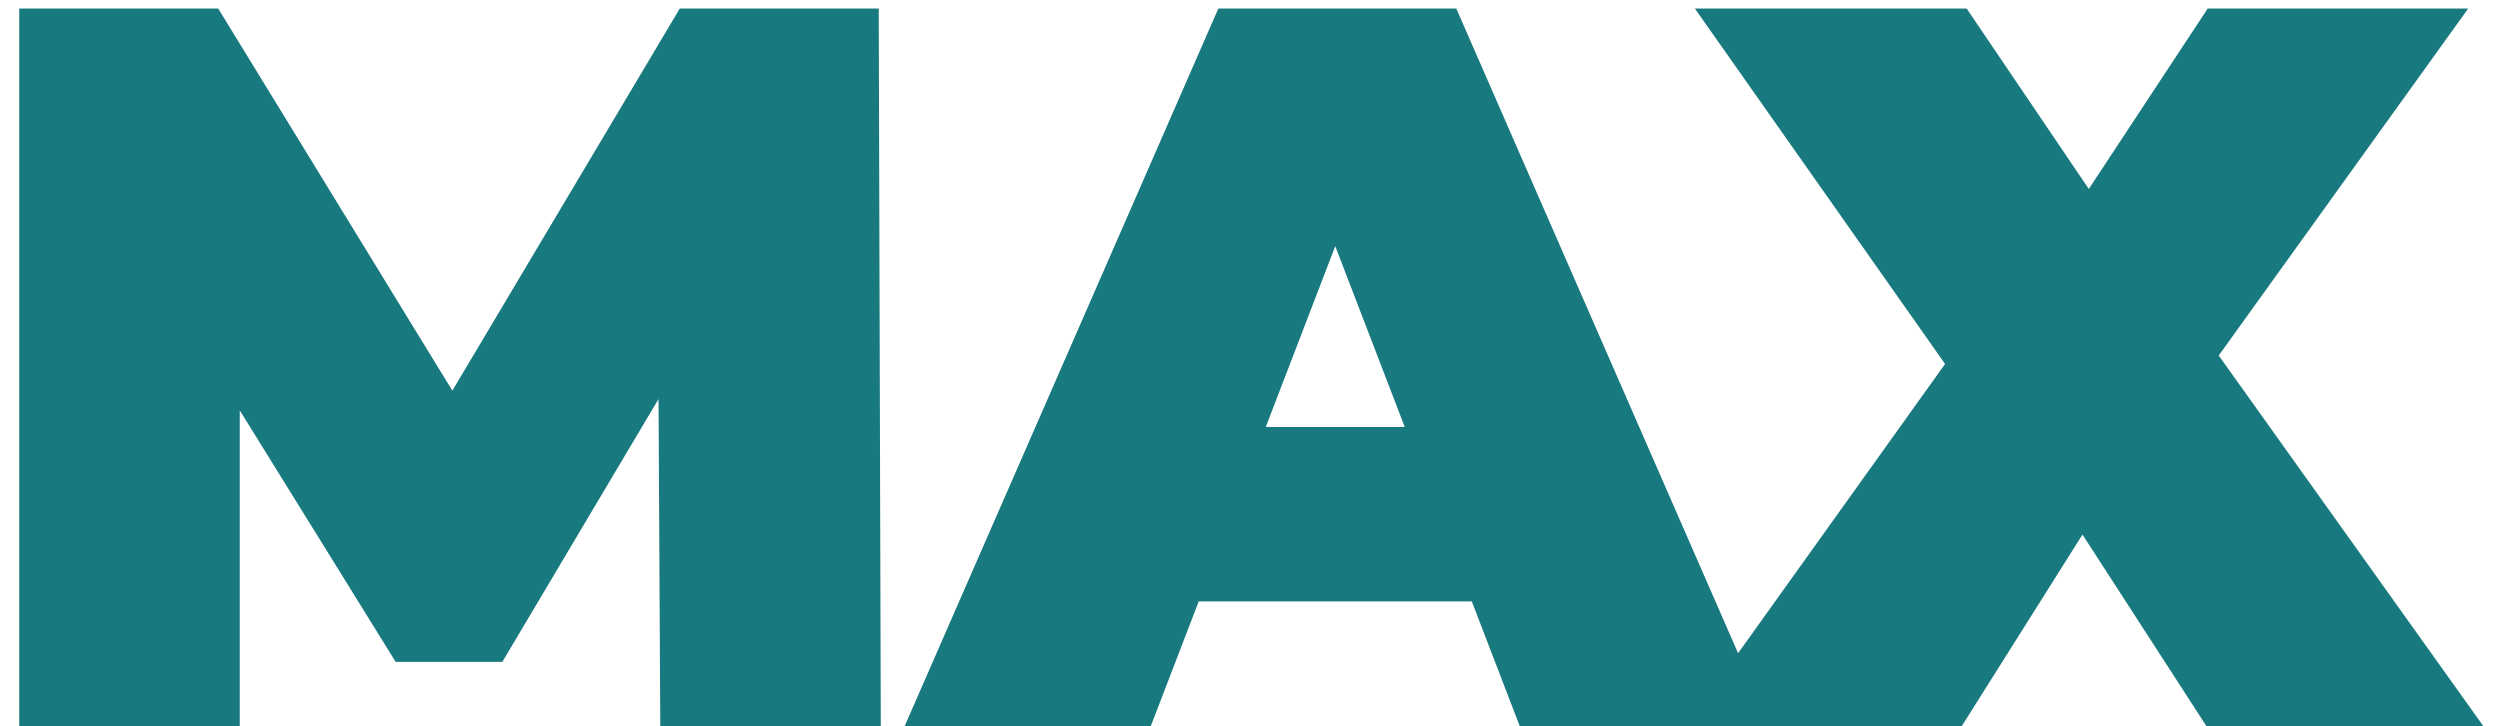
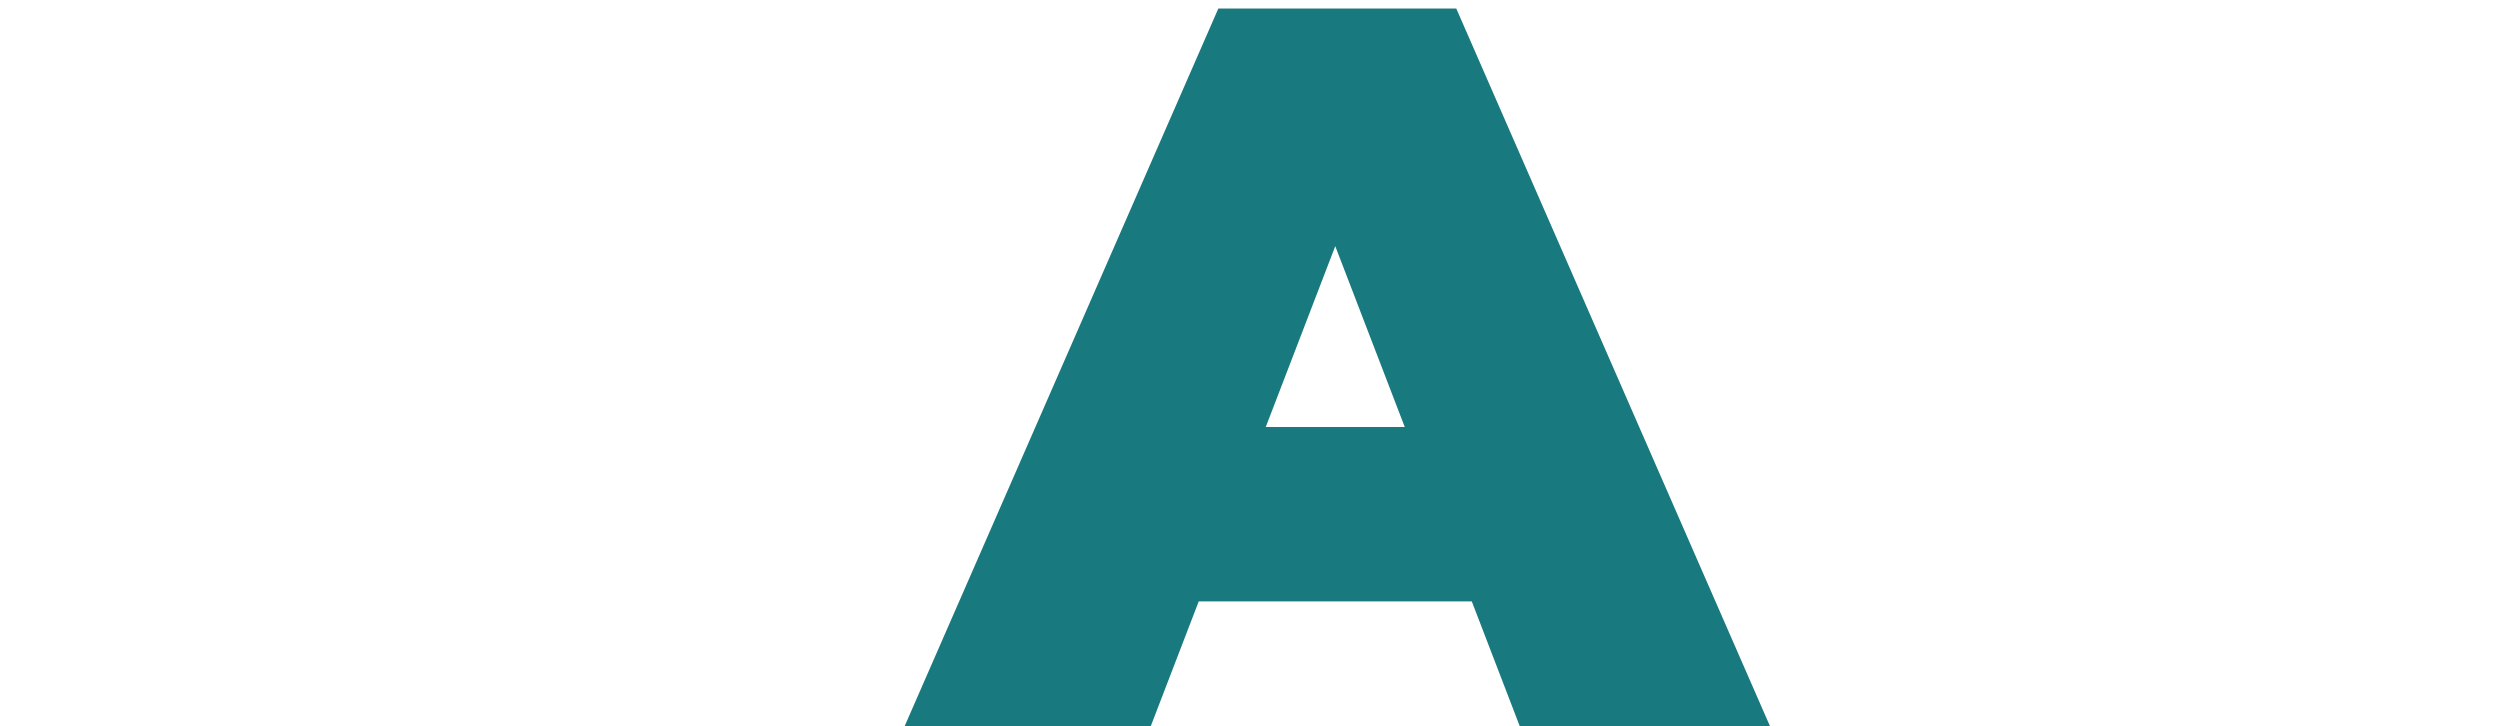
<svg xmlns="http://www.w3.org/2000/svg" width="117" height="34" viewBox="0 0 117 34" fill="none">
-   <path d="M0.901 34V0.4H10.213L23.653 22.336H18.757L31.813 0.4H41.125L41.221 34H30.901L30.805 15.952H32.437L23.509 30.976H18.517L9.205 15.952H11.221V34H0.901Z" fill="#18797F" />
  <path d="M42.33 34L57.018 0.4H68.154L82.842 34H71.13L60.282 5.776H64.698L53.85 34H42.33ZM51.066 28.144L53.946 19.984H69.402L72.282 28.144H51.066Z" fill="#18797F" />
-   <path d="M78.888 34L93.864 13.072L93.816 20.992L79.32 0.4H92.04L100.488 12.88L95.064 12.928L103.32 0.4H115.512L101.016 20.56V12.688L116.232 34H103.272L94.824 20.944L100.056 20.896L91.8 34H78.888Z" fill="#18797F" />
</svg>